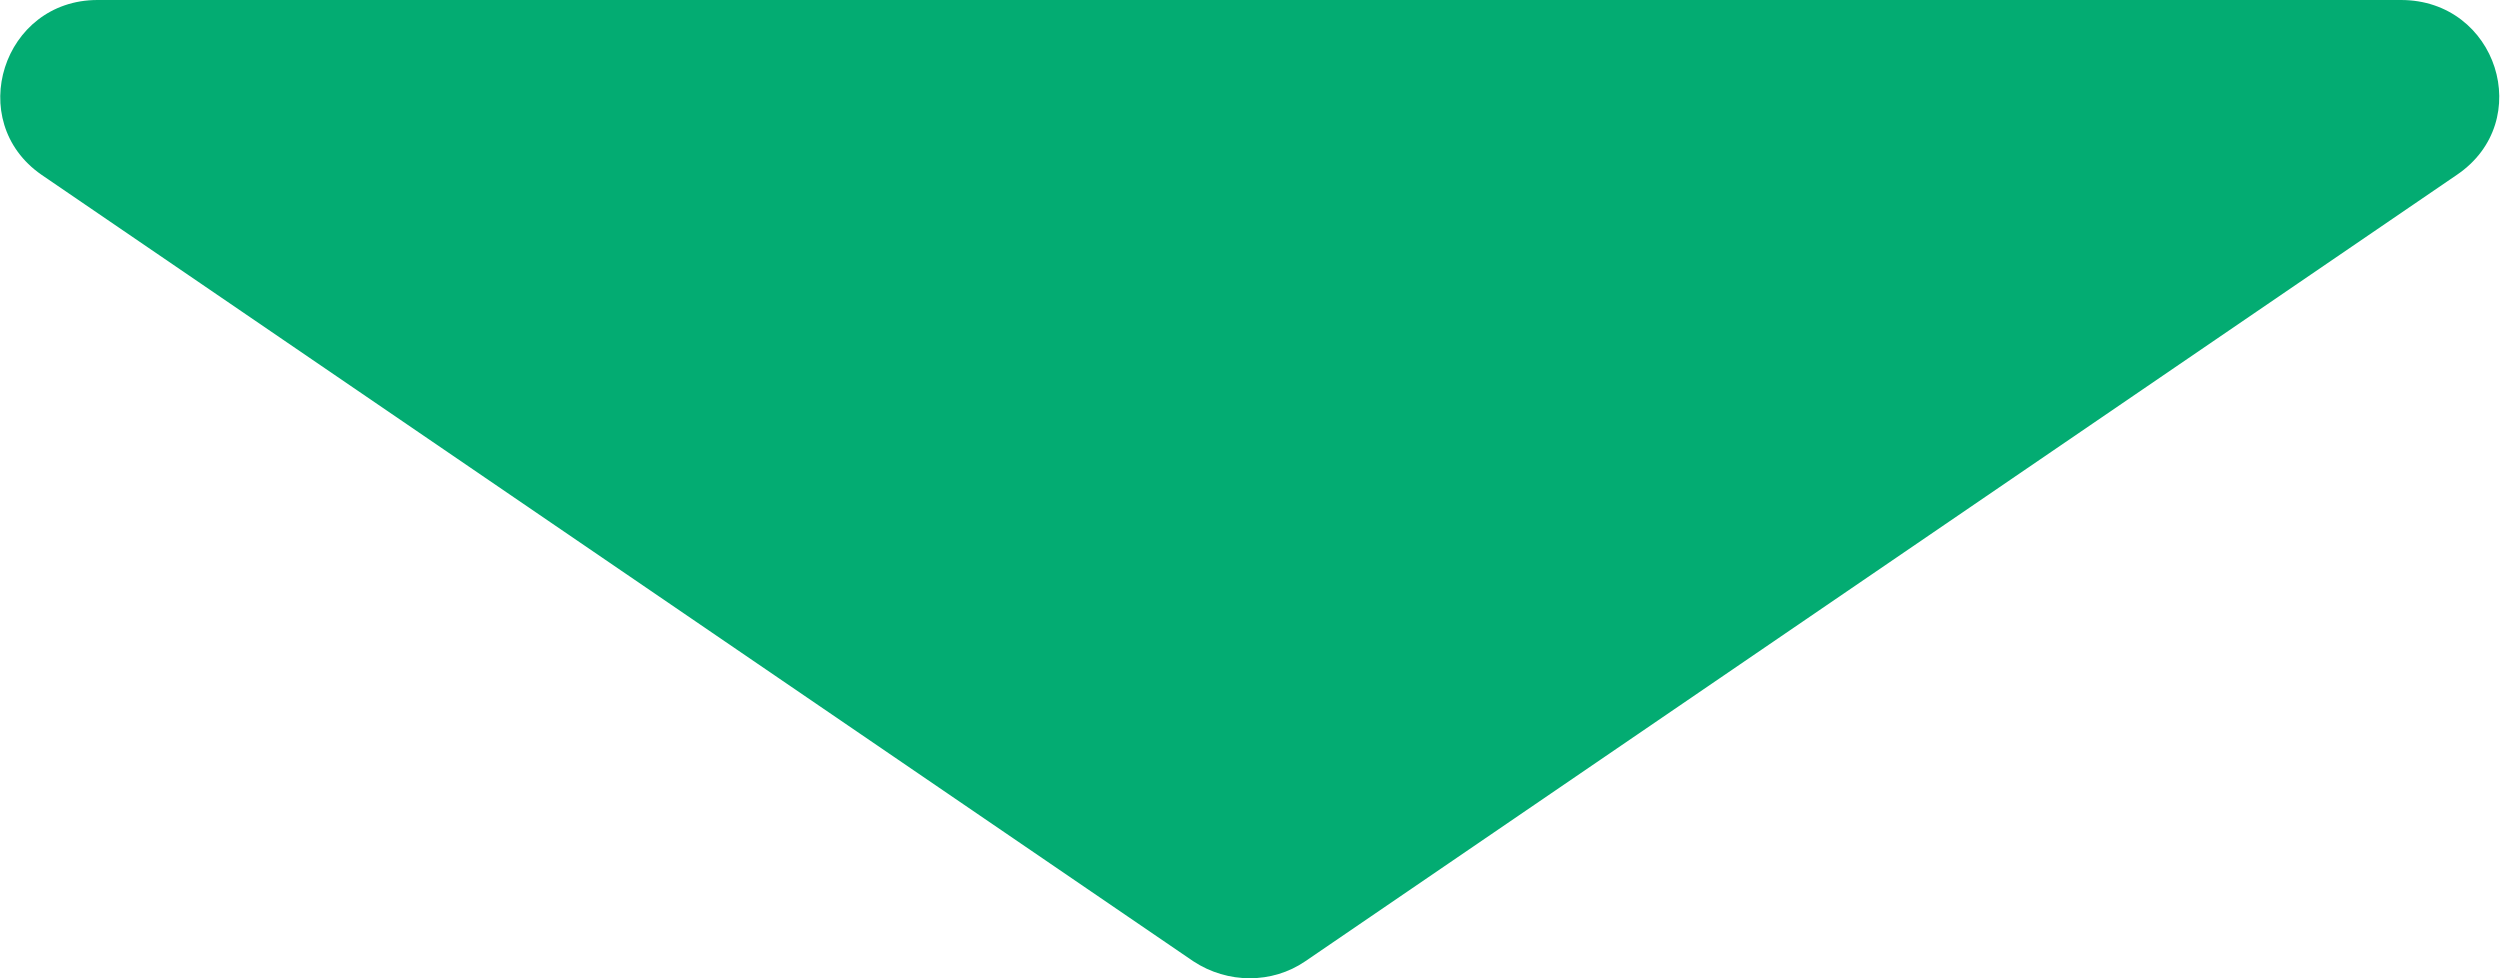
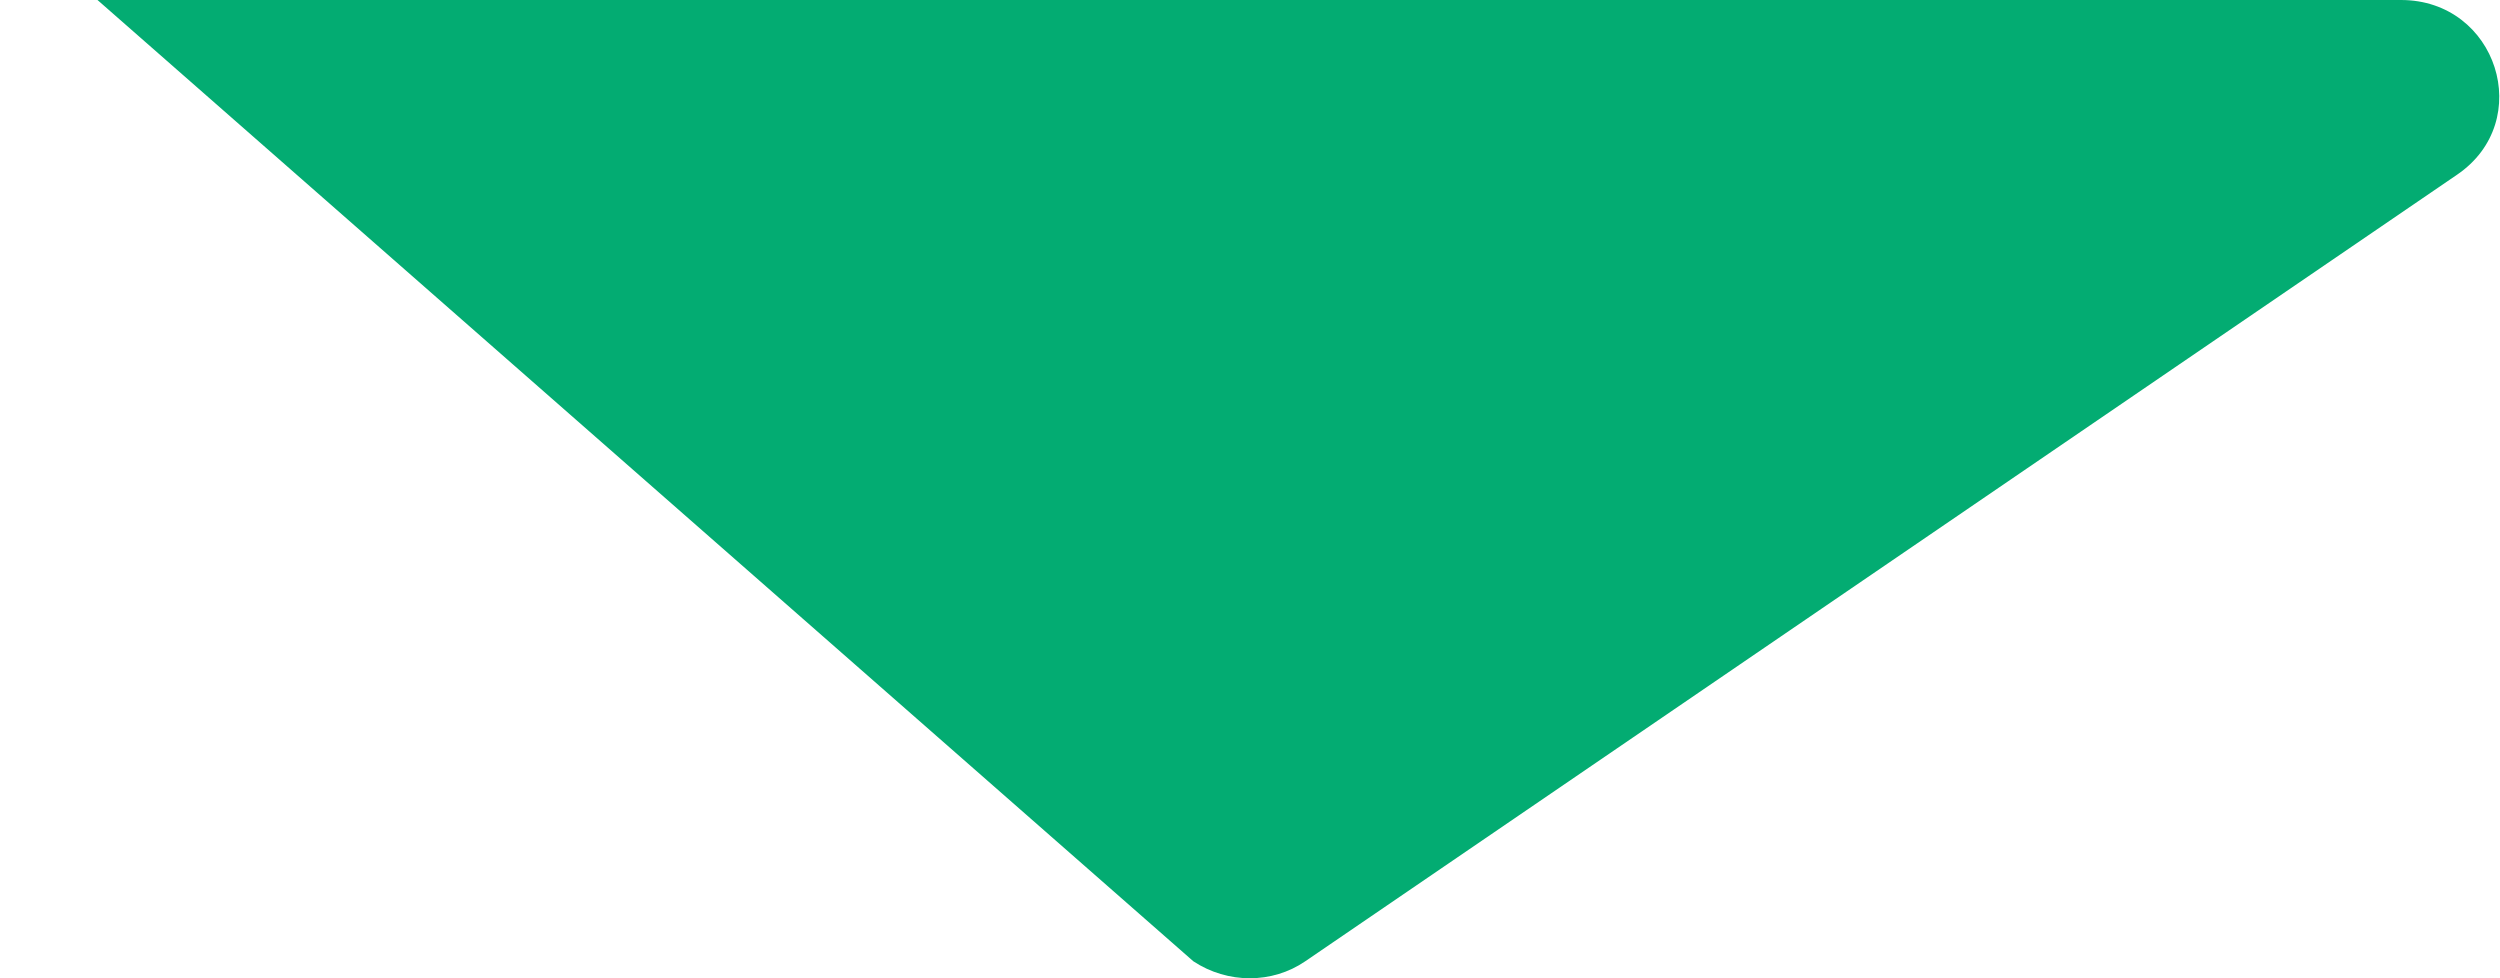
<svg xmlns="http://www.w3.org/2000/svg" width="23" height="9" viewBox="0 0 23 9" fill="none">
-   <path d="M12.008 8.844L22.604 1.608C23.33 1.115 22.973 0 22.089 0H0.897C0.026 0 -0.33 1.115 0.382 1.608L10.979 8.844C11.295 9.052 11.704 9.052 12.008 8.844Z" fill="#03AC72" />
+   <path d="M12.008 8.844L22.604 1.608C23.33 1.115 22.973 0 22.089 0H0.897L10.979 8.844C11.295 9.052 11.704 9.052 12.008 8.844Z" fill="#03AC72" />
</svg>